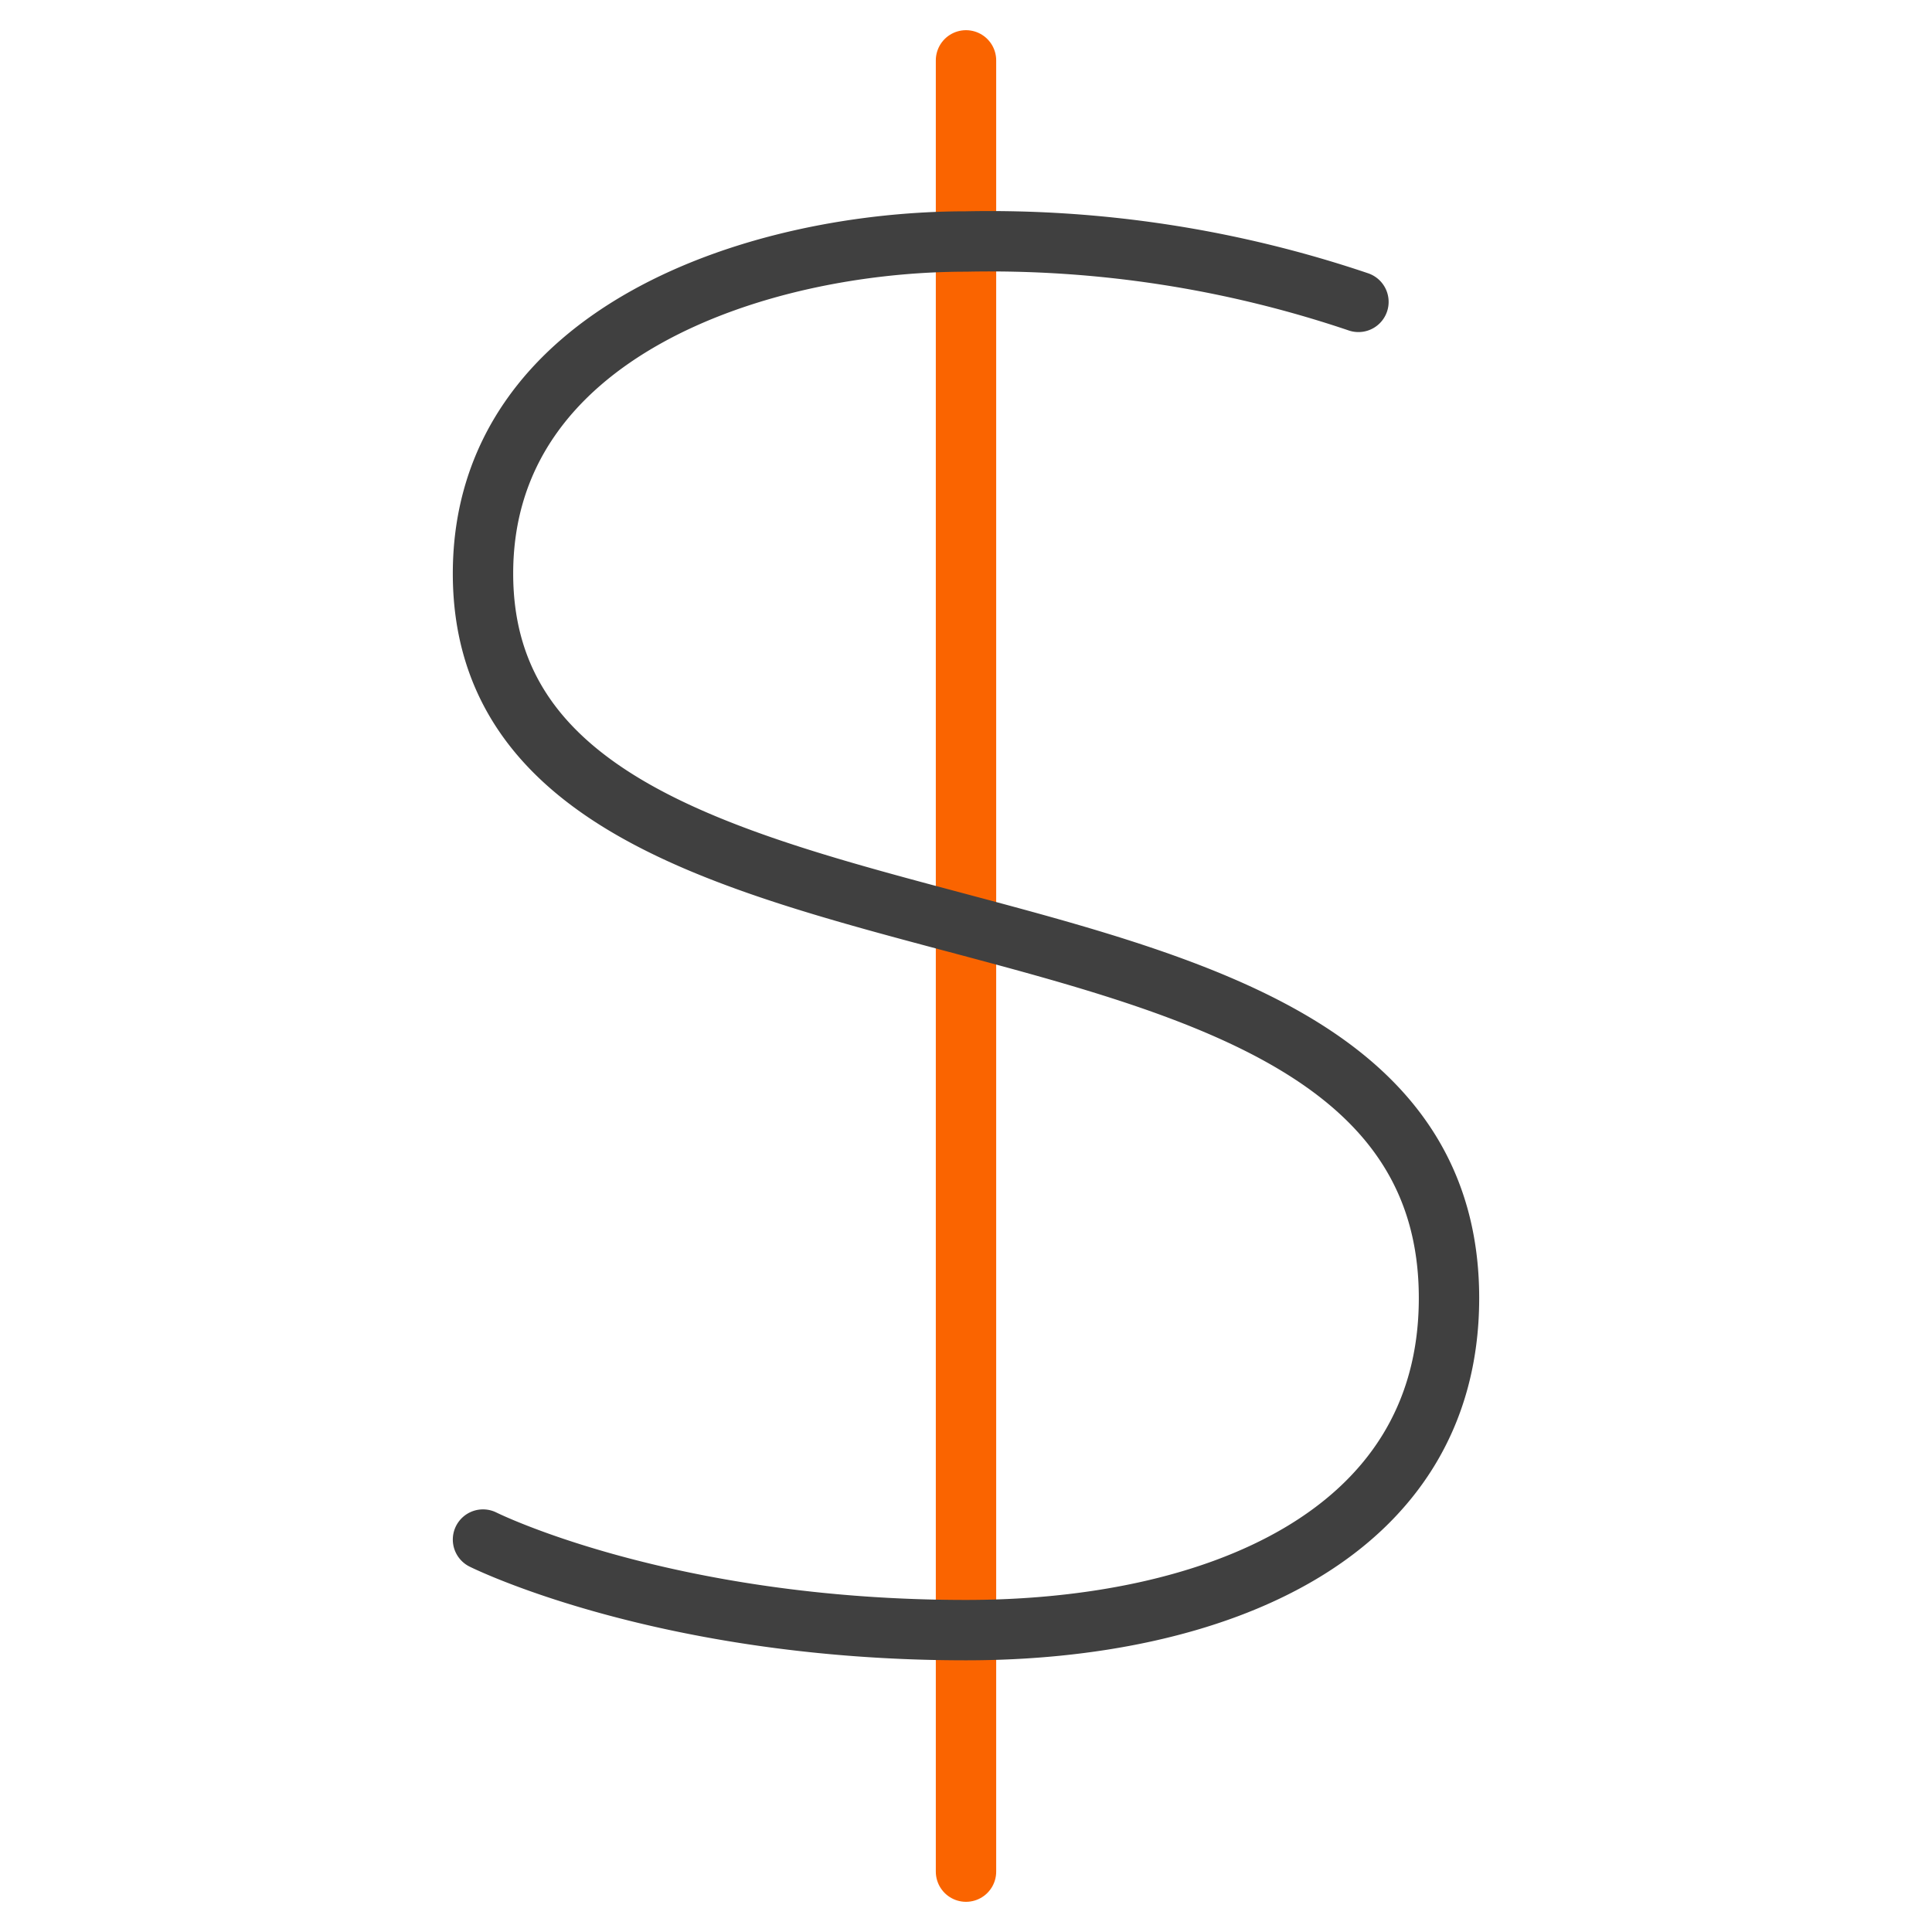
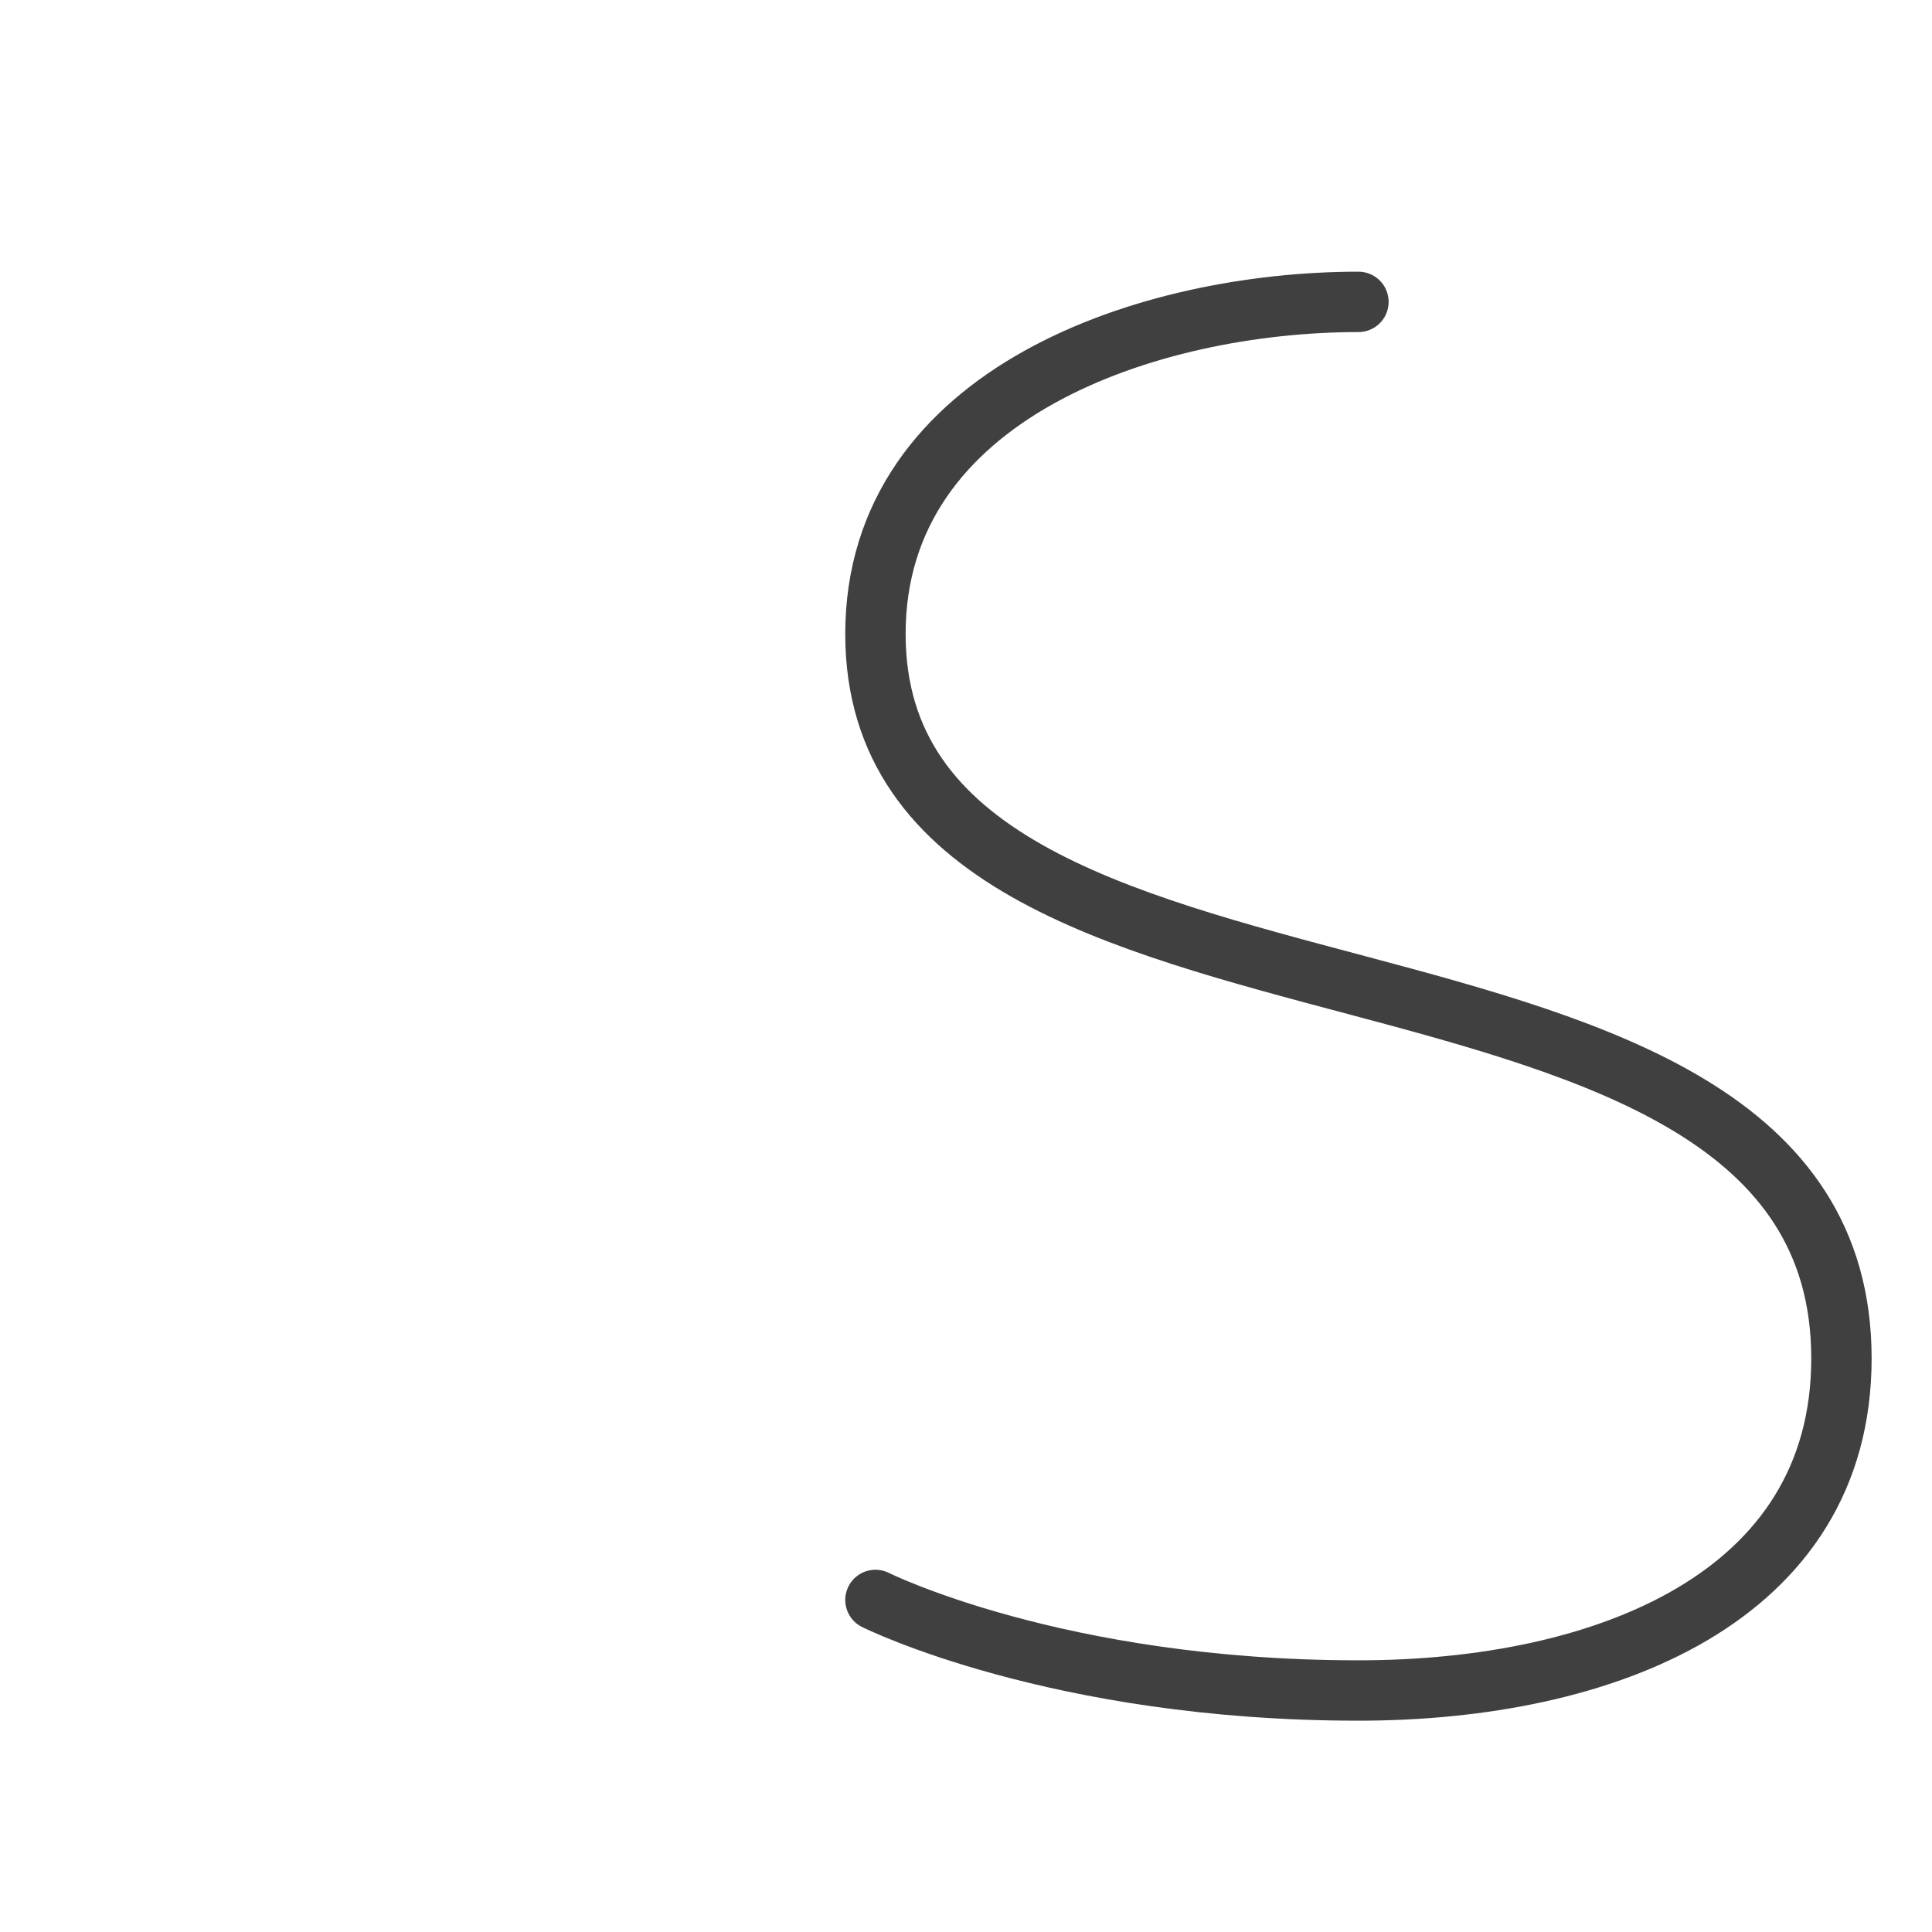
<svg xmlns="http://www.w3.org/2000/svg" viewBox="0 0 64 64">
  <g fill="none" stroke-linecap="round" stroke-linejoin="round" stroke-miterlimit="10" stroke-width="2" class="nc-icon-wrapper">
-     <path stroke="#fa6400" d="M32 2v60" data-color="color-2" />
-     <path stroke="#404040" d="M45 10a38.112 38.112 0 0 0-13-2c-6.9 0-16 3-16 11 0 15 32 8.065 32 24 0 7.93-7.86 11-16 11-10 0-16-3-16-3" />
+     <path stroke="#404040" d="M45 10c-6.9 0-16 3-16 11 0 15 32 8.065 32 24 0 7.93-7.86 11-16 11-10 0-16-3-16-3" />
  </g>
</svg>